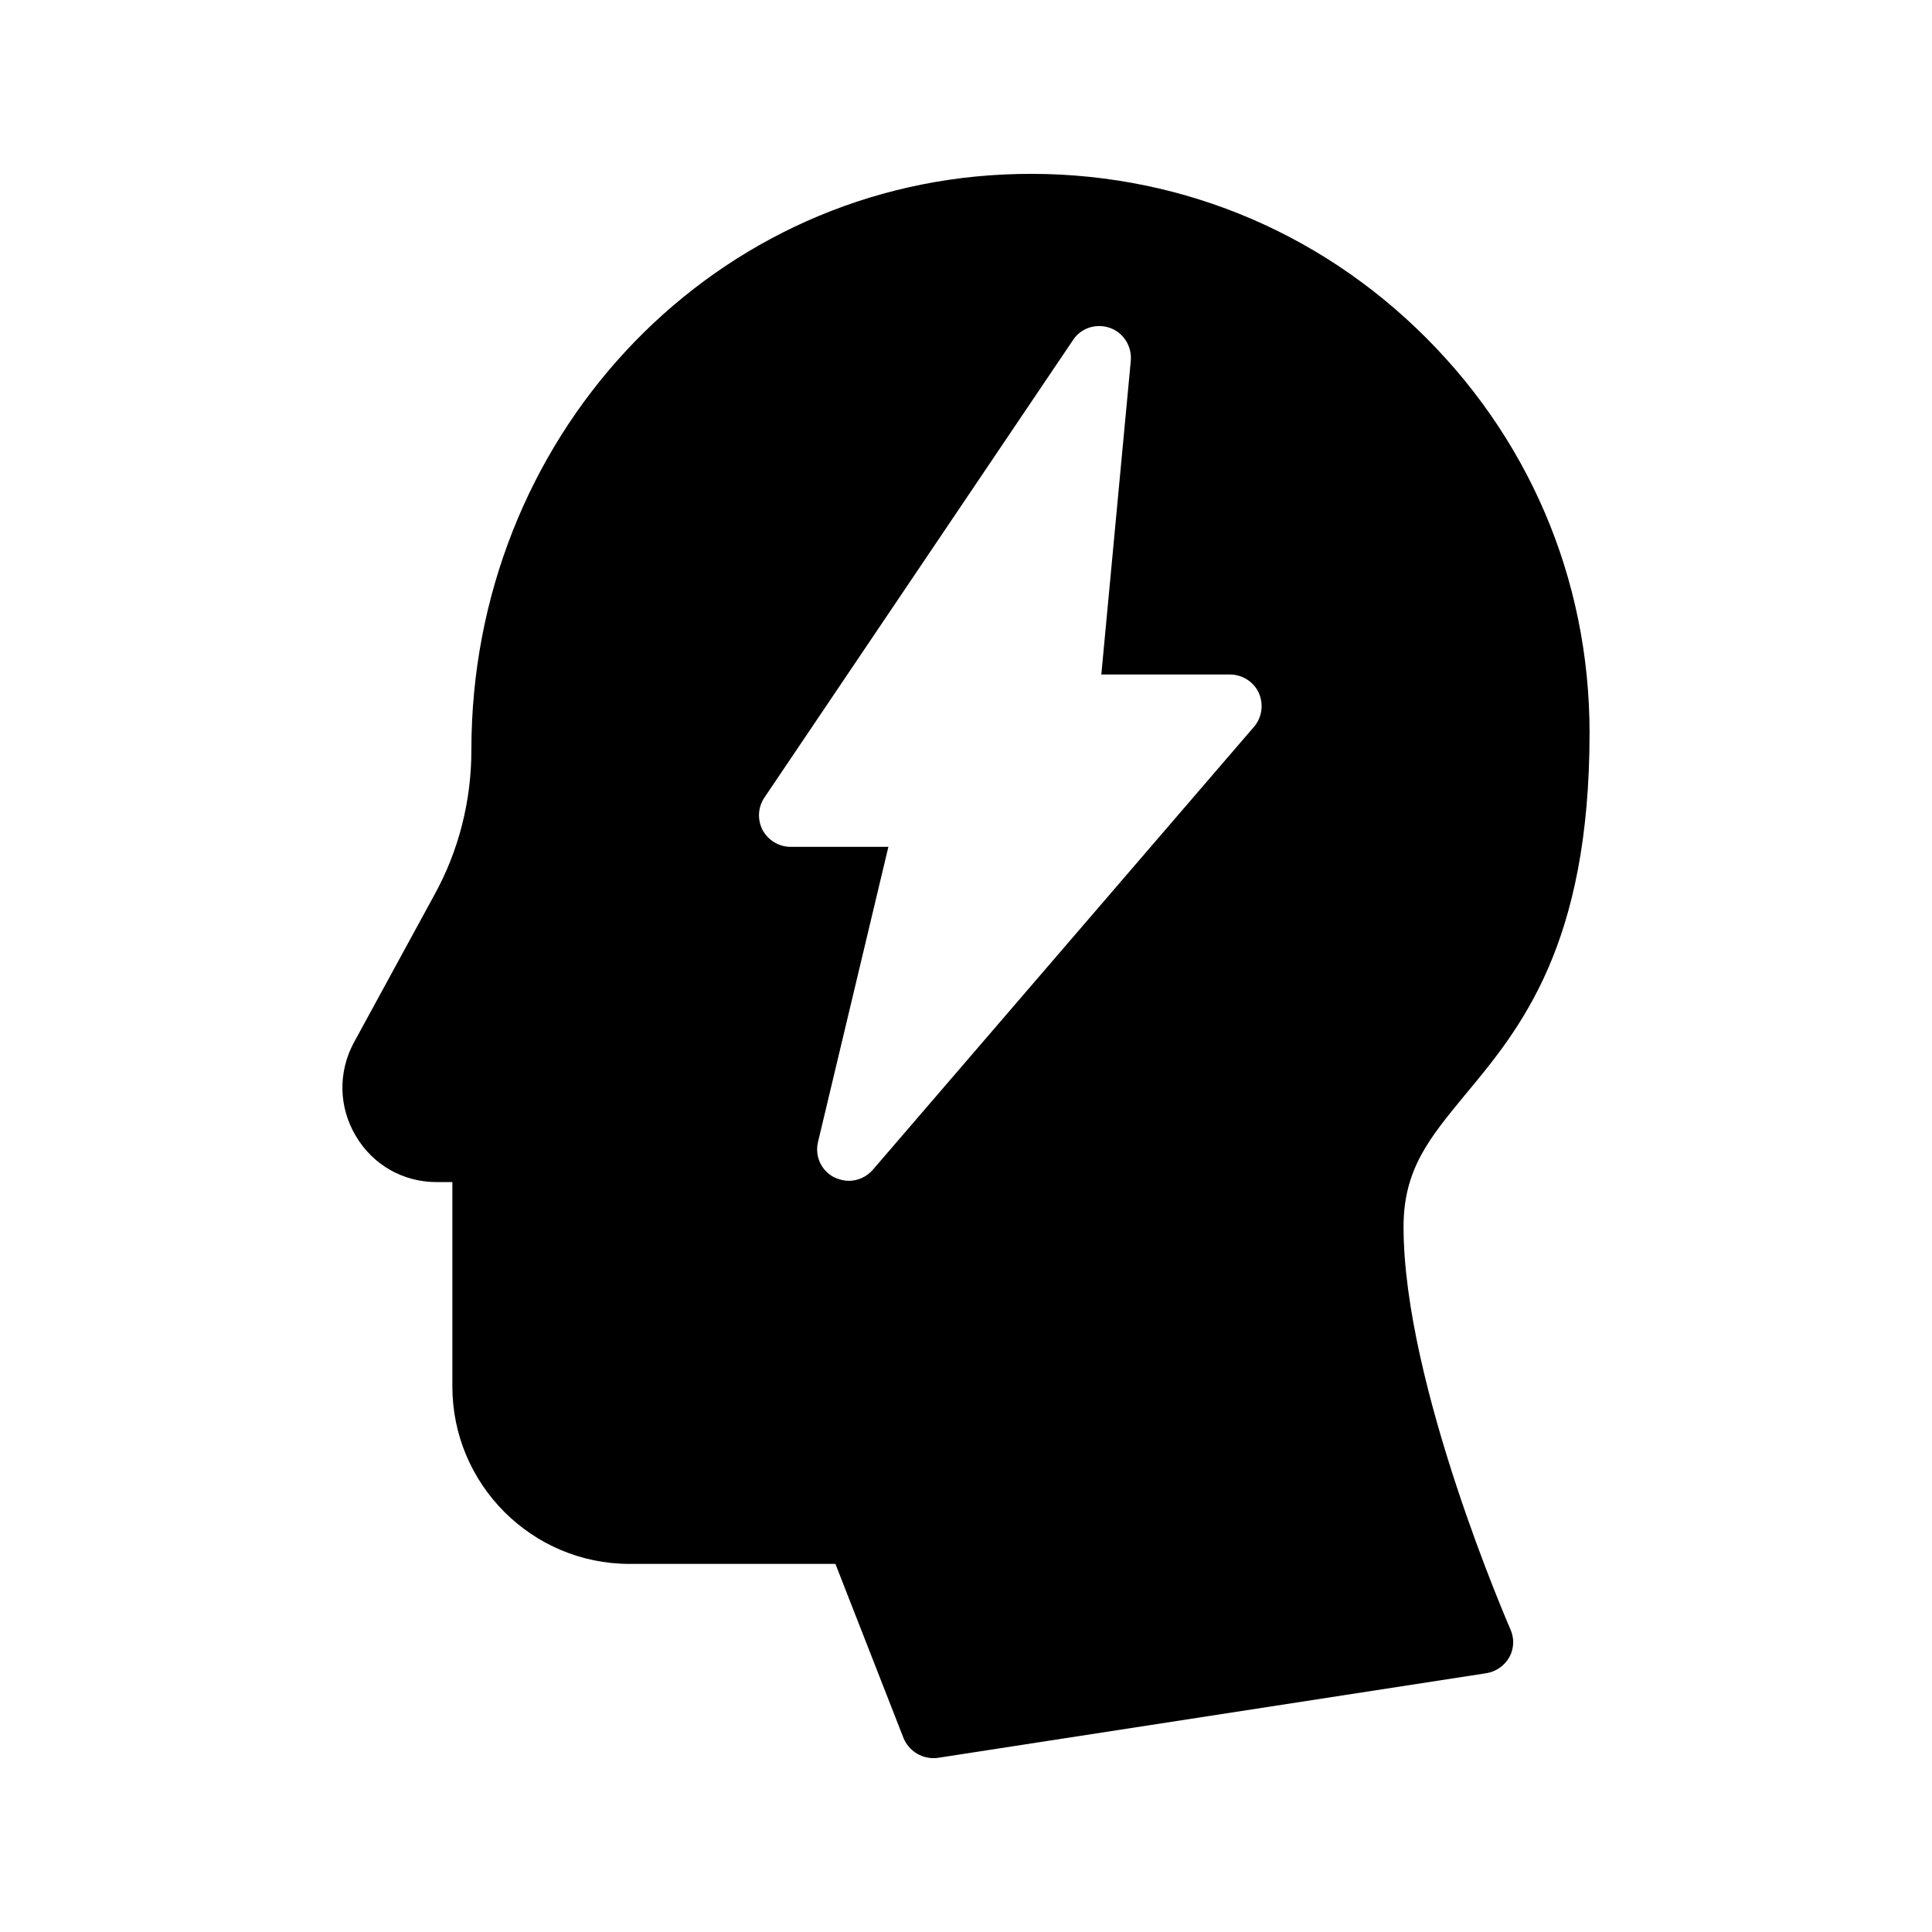
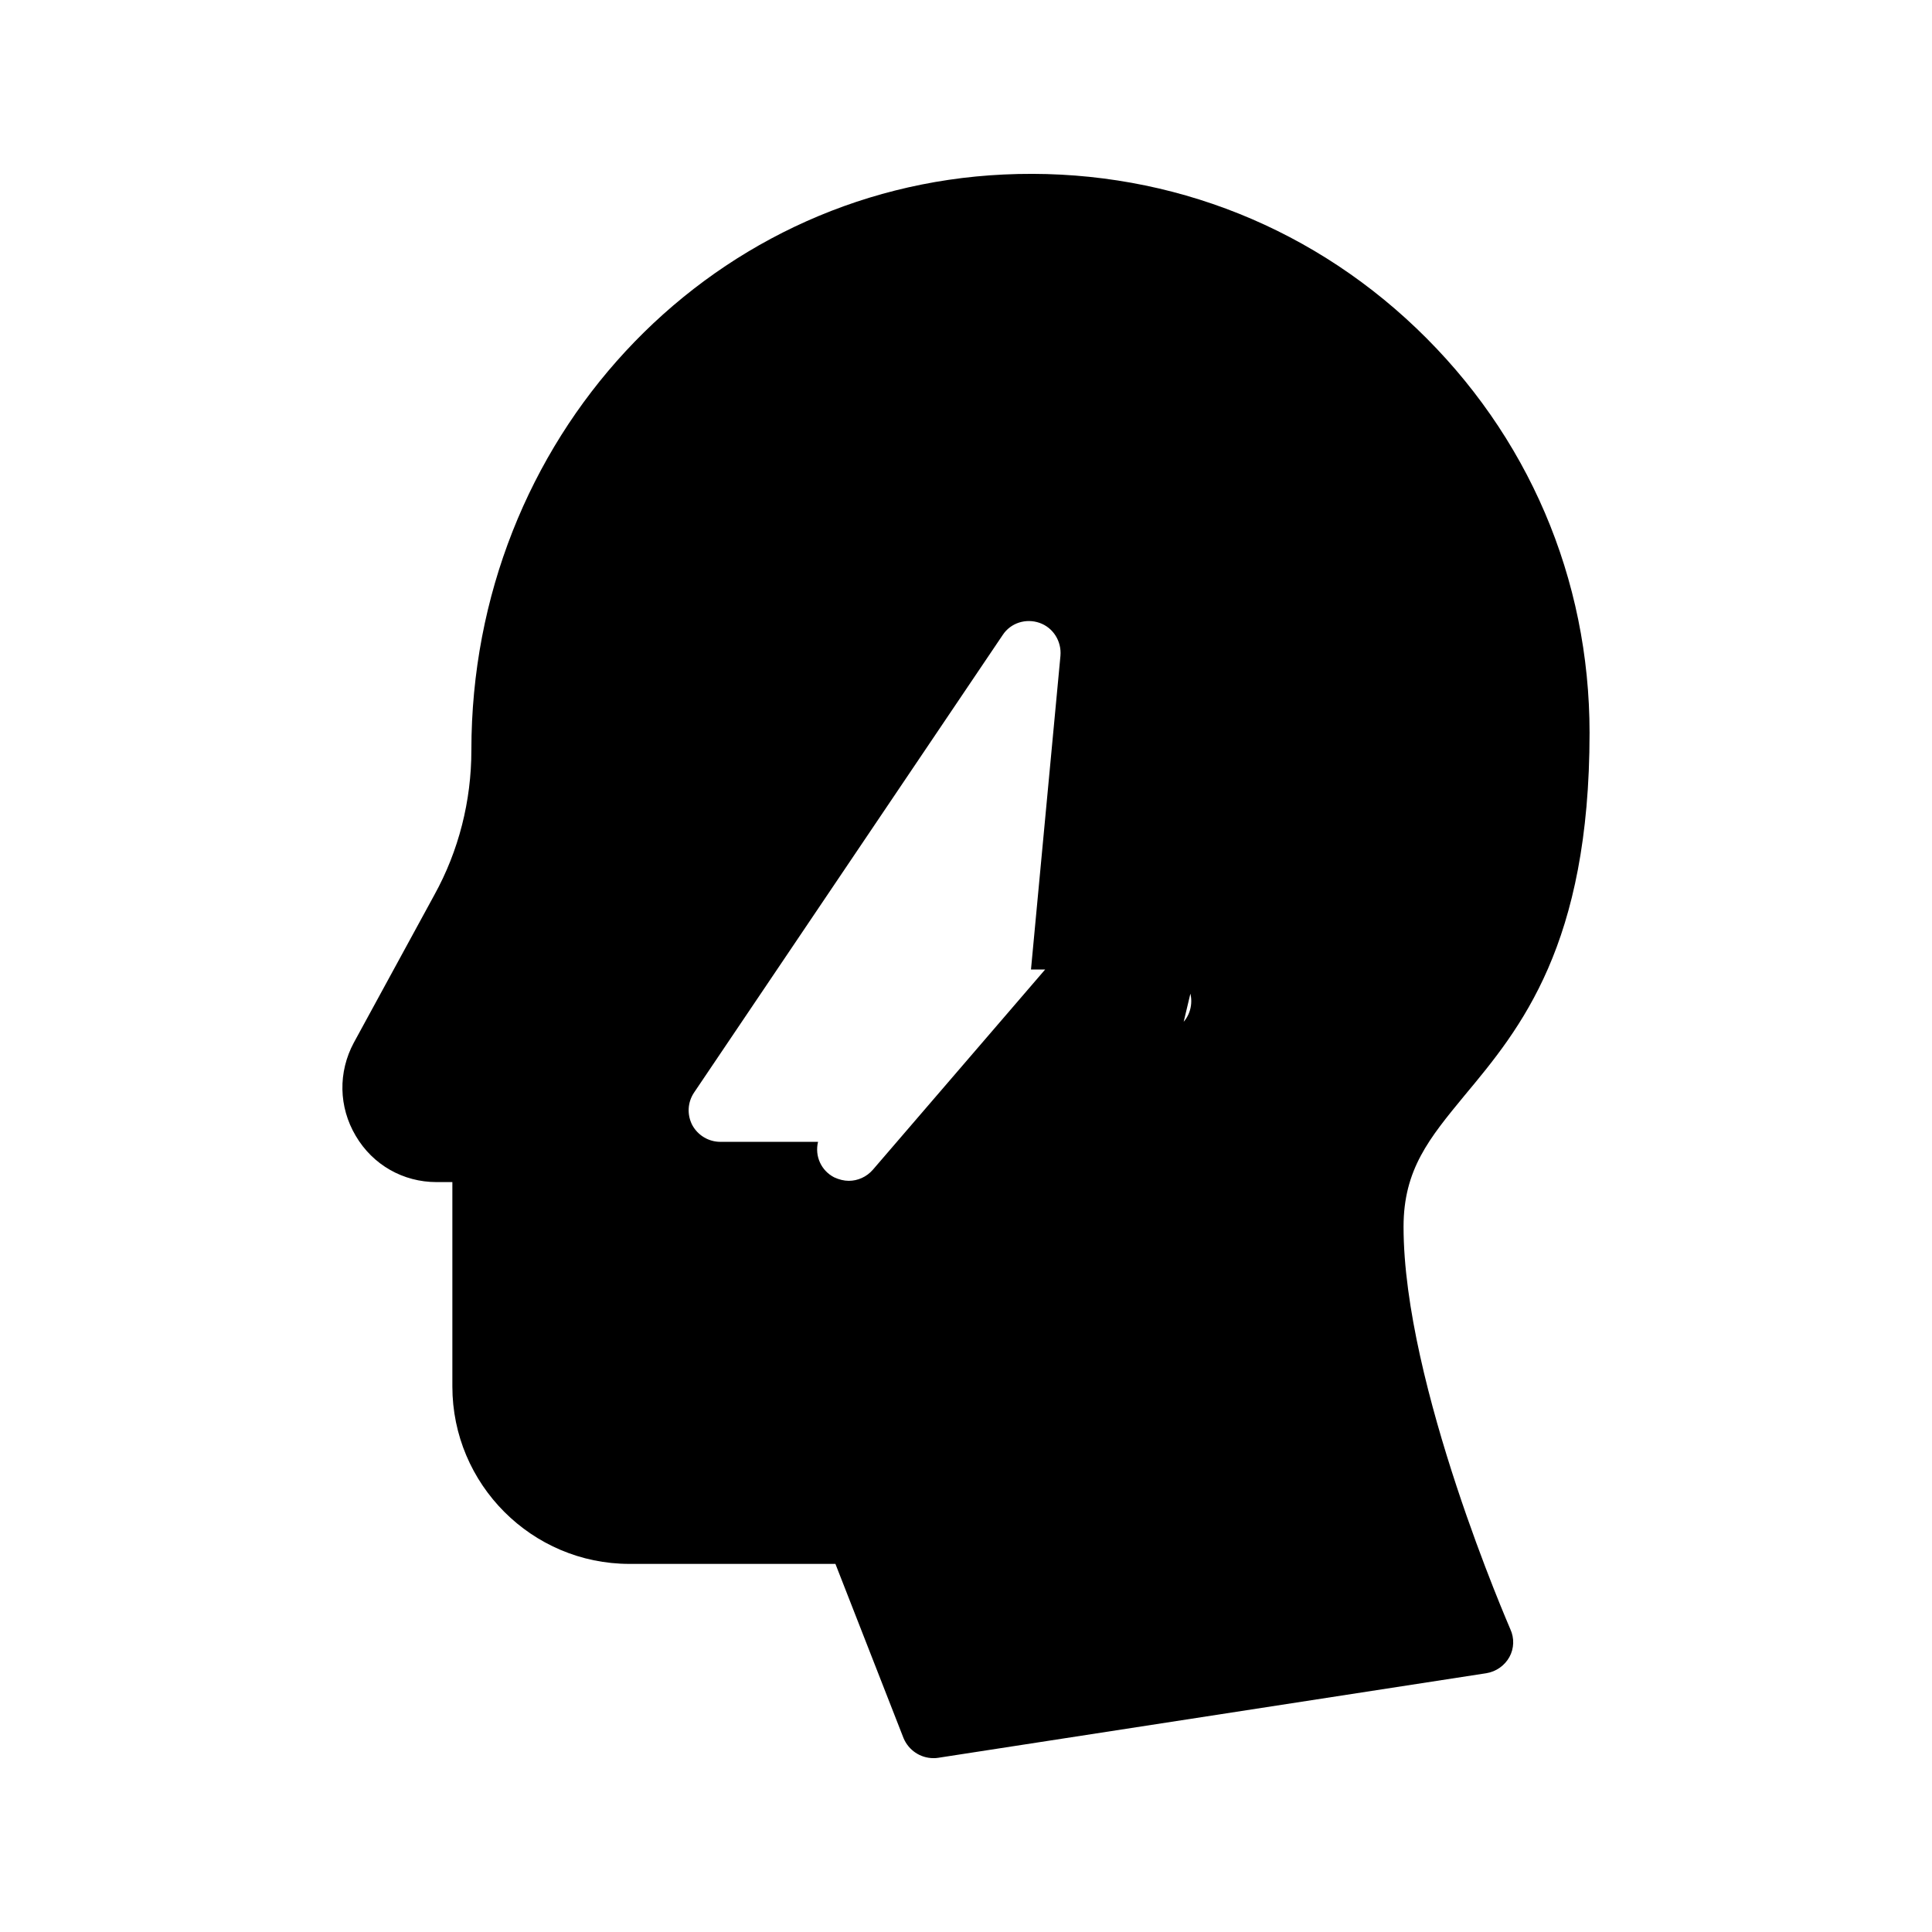
<svg xmlns="http://www.w3.org/2000/svg" fill="#000000" width="800px" height="800px" version="1.1" viewBox="144 144 512 512">
-   <path d="m565.25 338.2c0-40.891-16.289-78.93-45.93-107.23-29.559-28.215-68.434-42.656-109.33-40.723-79.098 3.695-141.07 70.367-141.07 152.57 0 13.434-3.359 26.703-9.824 38.375l-21.328 39.129c-4.199 7.809-4.031 17.047 0.504 24.688 4.535 7.727 12.594 12.258 21.41 12.258h4.199v54.16c0 25.945 21.074 47.023 46.938 47.023h54.578l18.055 46.184c1.344 3.191 4.449 5.289 7.894 5.289 0.418 0 0.84 0 1.258-0.082l145.27-22.418c2.602-0.418 4.871-2.016 6.129-4.281s1.344-5.039 0.25-7.391c-0.25-0.672-28.297-64.738-28.297-106.64 0-15.199 6.801-23.426 16.207-34.848 14.781-17.727 33.086-39.809 33.086-96.066zm-88.922-1.598-101.01 117.39c-1.68 1.93-4.031 2.938-6.383 2.938-1.258 0-2.602-0.336-3.863-0.922-3.441-1.762-5.207-5.625-4.281-9.406l18.641-78.176h-25.863c-3.106 0-5.961-1.68-7.473-4.449-1.426-2.769-1.258-6.047 0.504-8.648l81.785-121.25c2.098-3.191 6.129-4.449 9.742-3.191 3.609 1.258 5.879 4.871 5.543 8.734l-7.809 83.129h34.09c3.273 0 6.297 1.93 7.641 4.871 1.344 3.023 0.84 6.551-1.262 8.984z" />
+   <path d="m565.25 338.2c0-40.891-16.289-78.93-45.93-107.23-29.559-28.215-68.434-42.656-109.33-40.723-79.098 3.695-141.07 70.367-141.07 152.57 0 13.434-3.359 26.703-9.824 38.375l-21.328 39.129c-4.199 7.809-4.031 17.047 0.504 24.688 4.535 7.727 12.594 12.258 21.41 12.258h4.199v54.16c0 25.945 21.074 47.023 46.938 47.023h54.578l18.055 46.184c1.344 3.191 4.449 5.289 7.894 5.289 0.418 0 0.84 0 1.258-0.082l145.27-22.418c2.602-0.418 4.871-2.016 6.129-4.281s1.344-5.039 0.25-7.391c-0.25-0.672-28.297-64.738-28.297-106.64 0-15.199 6.801-23.426 16.207-34.848 14.781-17.727 33.086-39.809 33.086-96.066zm-88.922-1.598-101.01 117.39c-1.68 1.93-4.031 2.938-6.383 2.938-1.258 0-2.602-0.336-3.863-0.922-3.441-1.762-5.207-5.625-4.281-9.406h-25.863c-3.106 0-5.961-1.68-7.473-4.449-1.426-2.769-1.258-6.047 0.504-8.648l81.785-121.25c2.098-3.191 6.129-4.449 9.742-3.191 3.609 1.258 5.879 4.871 5.543 8.734l-7.809 83.129h34.09c3.273 0 6.297 1.93 7.641 4.871 1.344 3.023 0.84 6.551-1.262 8.984z" />
</svg>